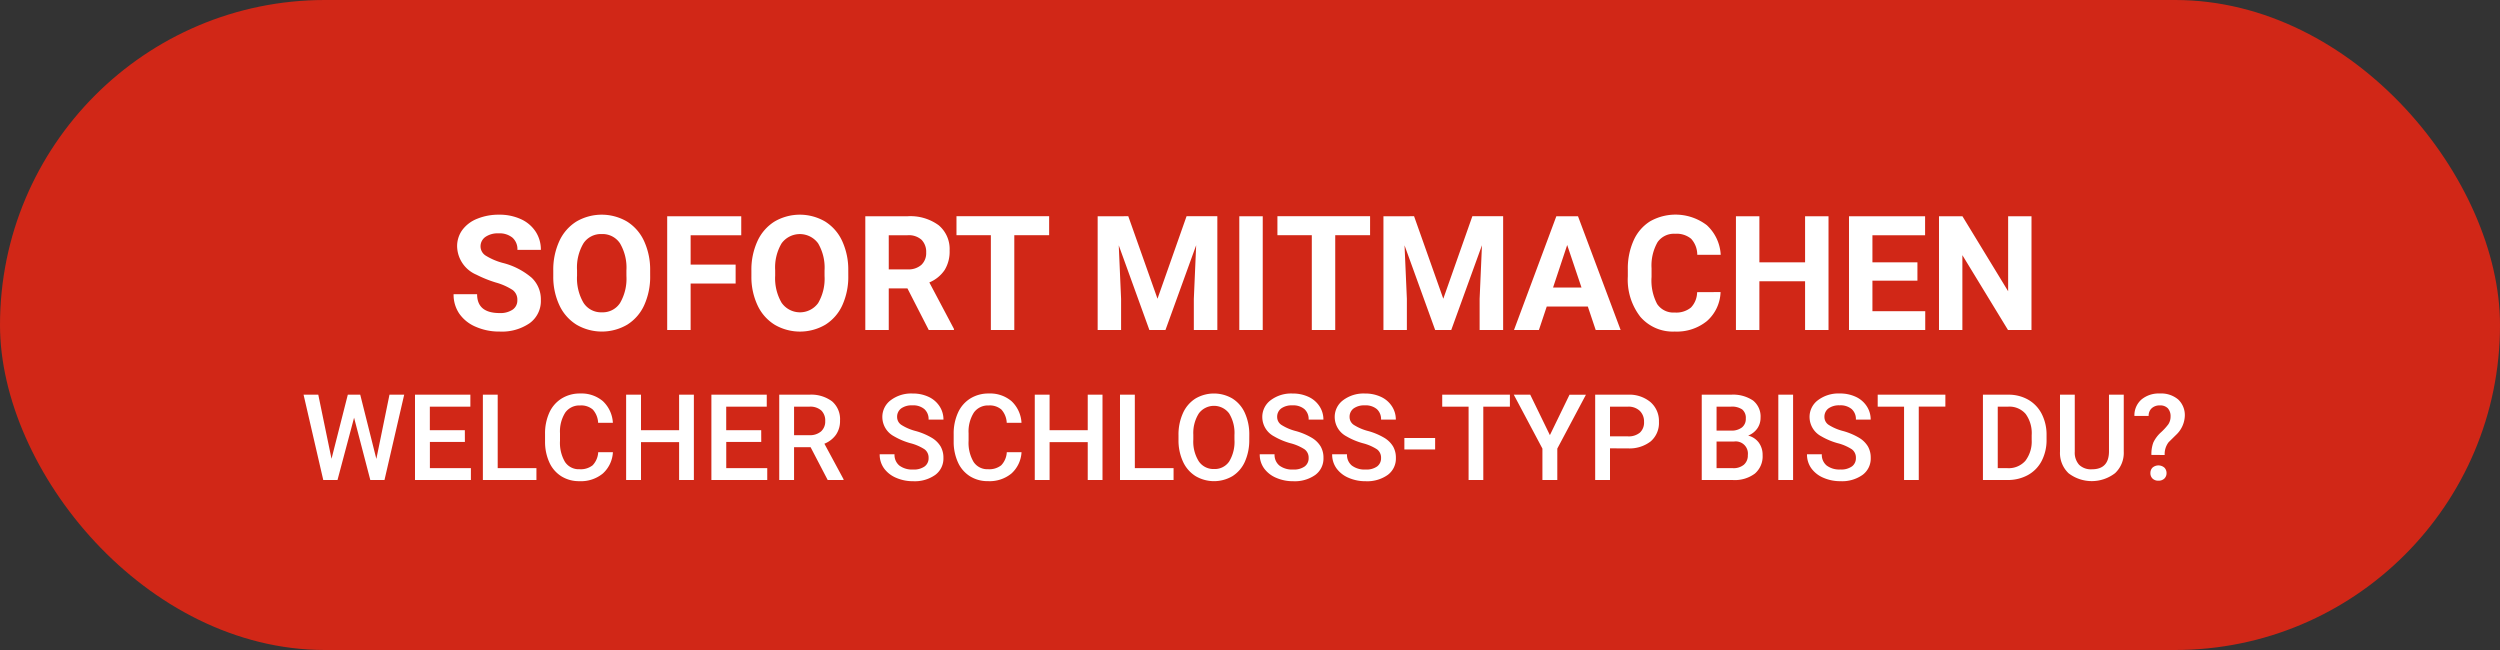
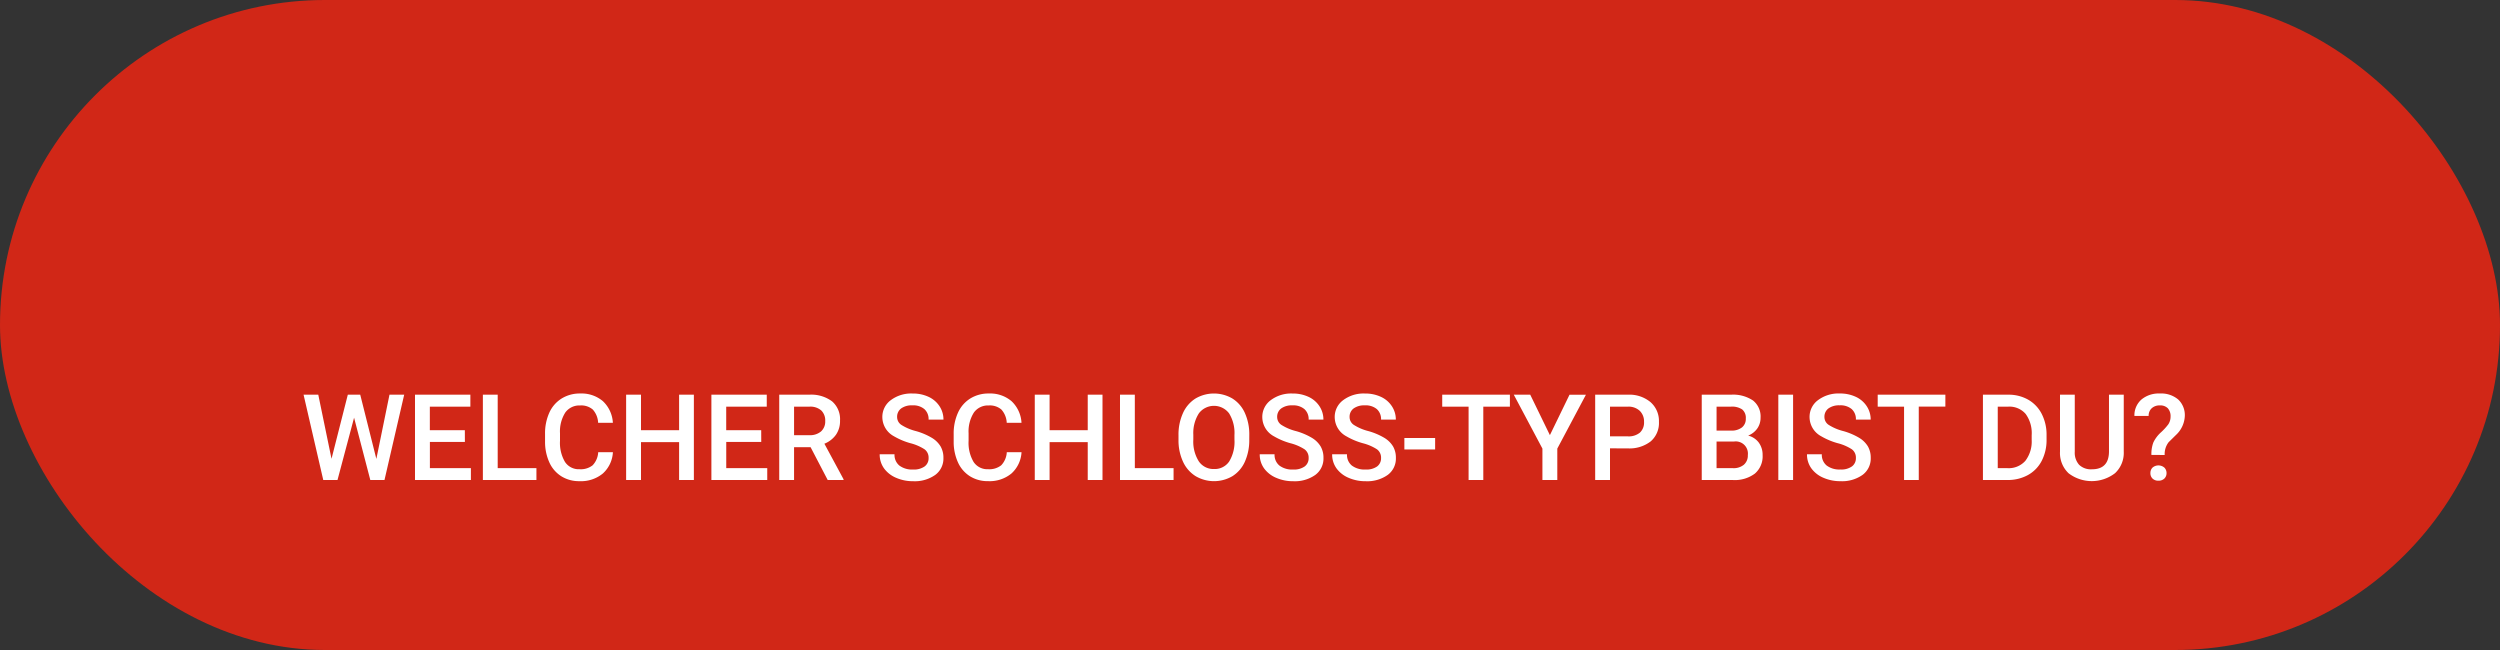
<svg xmlns="http://www.w3.org/2000/svg" width="250" height="65" viewBox="0 0 250 65">
  <rect x="0" y="0" width="250" height="65" fill="#333333" stroke="none" />
  <g id="Gruppe_982" data-name="Gruppe 982" transform="translate(-25 -594)">
    <rect id="Rechteck_49" data-name="Rechteck 49" width="250" height="65" rx="32.5" transform="translate(25 594)" fill="#d12717" />
-     <path id="Pfad_516" data-name="Pfad 516" d="M9.234,14.016A1.2,1.2,0,0,0,8.766,13a6.148,6.148,0,0,0-1.687-.75,11.963,11.963,0,0,1-1.93-.777,3.153,3.153,0,0,1-1.937-2.82A2.747,2.747,0,0,1,3.73,7,3.389,3.389,0,0,1,5.223,5.875a5.616,5.616,0,0,1,2.184-.406,5.112,5.112,0,0,1,2.172.441,3.458,3.458,0,0,1,1.48,1.246,3.261,3.261,0,0,1,.527,1.828H9.242A1.534,1.534,0,0,0,8.75,7.77a2.023,2.023,0,0,0-1.383-.434A2.162,2.162,0,0,0,6.031,7.7a1.146,1.146,0,0,0-.477.957,1.1,1.1,0,0,0,.559.93,6.311,6.311,0,0,0,1.645.7,7.106,7.106,0,0,1,2.914,1.492A2.972,2.972,0,0,1,11.586,14a2.737,2.737,0,0,1-1.117,2.316,4.891,4.891,0,0,1-3.008.84,5.808,5.808,0,0,1-2.391-.48,3.783,3.783,0,0,1-1.645-1.316,3.371,3.371,0,0,1-.566-1.937H5.211q0,1.883,2.25,1.883a2.189,2.189,0,0,0,1.3-.34A1.106,1.106,0,0,0,9.234,14.016ZM22.516,11.57a6.867,6.867,0,0,1-.594,2.945,4.472,4.472,0,0,1-1.7,1.953,5.021,5.021,0,0,1-5.059.008,4.515,4.515,0,0,1-1.719-1.941,6.67,6.67,0,0,1-.617-2.9V11.07a6.831,6.831,0,0,1,.605-2.957,4.508,4.508,0,0,1,1.711-1.961,5.014,5.014,0,0,1,5.055,0A4.508,4.508,0,0,1,21.91,8.113a6.811,6.811,0,0,1,.605,2.949Zm-2.375-.516A4.787,4.787,0,0,0,19.5,8.336a2.088,2.088,0,0,0-1.828-.93,2.088,2.088,0,0,0-1.82.918,4.732,4.732,0,0,0-.648,2.691v.555a4.847,4.847,0,0,0,.641,2.7,2.082,2.082,0,0,0,1.844.961,2.064,2.064,0,0,0,1.813-.926,4.819,4.819,0,0,0,.641-2.7Zm10.922,1.3h-4.5V17H24.219V5.625h7.406v1.9H26.563v2.938h4.5Zm11.266-.781a6.867,6.867,0,0,1-.594,2.945,4.472,4.472,0,0,1-1.7,1.953,5.021,5.021,0,0,1-5.059.008,4.515,4.515,0,0,1-1.719-1.941,6.67,6.67,0,0,1-.617-2.9V11.07a6.831,6.831,0,0,1,.605-2.957,4.508,4.508,0,0,1,1.711-1.961,5.014,5.014,0,0,1,5.055,0,4.508,4.508,0,0,1,1.711,1.961,6.811,6.811,0,0,1,.605,2.949Zm-2.375-.516a4.787,4.787,0,0,0-.641-2.719,2.263,2.263,0,0,0-3.648-.012,4.732,4.732,0,0,0-.648,2.691v.555a4.847,4.847,0,0,0,.641,2.7,2.243,2.243,0,0,0,3.656.035,4.819,4.819,0,0,0,.641-2.7Zm8.289,1.781H46.375V17H44.031V5.625h4.227a4.778,4.778,0,0,1,3.109.9,3.1,3.1,0,0,1,1.094,2.539,3.5,3.5,0,0,1-.5,1.941,3.437,3.437,0,0,1-1.527,1.238l2.461,4.648V17H50.375Zm-1.867-1.9h1.891a1.936,1.936,0,0,0,1.367-.449,1.606,1.606,0,0,0,.484-1.238,1.719,1.719,0,0,0-.457-1.266,1.9,1.9,0,0,0-1.4-.461H46.375ZM62.414,7.523H58.93V17H56.586V7.523H53.148v-1.9h9.266Zm7.914-1.9,2.922,8.25,2.906-8.25h3.078V17H76.883V13.891l.234-5.367L74.047,17H72.438L69.375,8.531l.234,5.359V17H67.266V5.625ZM83.773,17H81.43V5.625h2.344ZM94.508,7.523H91.023V17H88.68V7.523H85.242v-1.9h9.266Zm4.4-1.9,2.922,8.25,2.906-8.25h3.078V17h-2.352V13.891l.234-5.367L102.625,17h-1.609L97.953,8.531l.234,5.359V17H95.844V5.625Zm17.375,9.031h-4.109L111.391,17H108.9l4.234-11.375H115.3L119.563,17H117.07Zm-3.477-1.9h2.844L114.219,8.5Zm16.75.453A4.025,4.025,0,0,1,128.2,16.1a4.76,4.76,0,0,1-3.223,1.055,4.28,4.28,0,0,1-3.441-1.473,6.038,6.038,0,0,1-1.254-4.043v-.7a6.819,6.819,0,0,1,.578-2.891,4.332,4.332,0,0,1,1.652-1.918,5.164,5.164,0,0,1,5.668.387,4.326,4.326,0,0,1,1.391,2.961h-2.344a2.376,2.376,0,0,0-.613-1.6,2.271,2.271,0,0,0-1.605-.5,1.991,1.991,0,0,0-1.754.84,4.707,4.707,0,0,0-.6,2.605V11.7a5.038,5.038,0,0,0,.559,2.7,1.954,1.954,0,0,0,1.762.852,2.314,2.314,0,0,0,1.621-.5,2.241,2.241,0,0,0,.613-1.535ZM140.352,17h-2.344V12.125h-4.57V17h-2.344V5.625h2.344v4.609h4.57V5.625h2.344Zm8.891-4.93h-4.5v3.047h5.281V17H142.4V5.625h7.609v1.9h-5.266v2.711h4.5ZM160.648,17H158.3l-4.562-7.484V17H151.4V5.625h2.344l4.57,7.5v-7.5h2.336Z" transform="translate(67.5 610)" fill="#fff" />
    <path id="Pfad_517" data-name="Pfad 517" d="M37.635,10.891l1.313-6.422h1.471L38.449,13H37.031L35.408,6.771,33.75,13H32.326L30.357,4.469h1.471l1.324,6.41,1.629-6.41h1.242Zm8.854-1.7h-3.5v2.625h4.1V13H41.5V4.469h5.537v1.2H42.984V8.02h3.5Zm3.281,2.625h3.873V13H48.287V4.469H49.77Zm11.52-1.594a3.08,3.08,0,0,1-1.008,2.13,3.436,3.436,0,0,1-2.338.765,3.327,3.327,0,0,1-1.8-.483,3.173,3.173,0,0,1-1.2-1.374,4.958,4.958,0,0,1-.439-2.068v-.8a4.994,4.994,0,0,1,.428-2.127A3.224,3.224,0,0,1,56.165,4.85a3.424,3.424,0,0,1,1.849-.5,3.3,3.3,0,0,1,2.273.765,3.2,3.2,0,0,1,1,2.165H59.813a2.107,2.107,0,0,0-.536-1.327,1.772,1.772,0,0,0-1.263-.407,1.731,1.731,0,0,0-1.485.707A3.532,3.532,0,0,0,56,8.327v.757a3.747,3.747,0,0,0,.5,2.111,1.643,1.643,0,0,0,1.45.727,1.917,1.917,0,0,0,1.313-.393,2.047,2.047,0,0,0,.557-1.307ZM69.387,13H67.91V9.215H64.1V13H62.613V4.469H64.1V8.02H67.91V4.469h1.477Zm6.738-3.809h-3.5v2.625h4.1V13H71.139V4.469h5.537v1.2H72.621V8.02h3.5Zm4.934.527H79.406V13H77.924V4.469h3a3.49,3.49,0,0,1,2.279.663,2.344,2.344,0,0,1,.8,1.918,2.4,2.4,0,0,1-.413,1.434,2.629,2.629,0,0,1-1.151.888l1.916,3.553V13H82.77Zm-1.652-1.2H80.93A1.694,1.694,0,0,0,82.1,8.146a1.318,1.318,0,0,0,.422-1.034,1.4,1.4,0,0,0-.39-1.061,1.655,1.655,0,0,0-1.163-.387H79.406ZM92.859,10.8a1.03,1.03,0,0,0-.4-.867,4.759,4.759,0,0,0-1.427-.615A6.89,6.89,0,0,1,89.4,8.629a2.189,2.189,0,0,1-1.166-1.91,2.079,2.079,0,0,1,.841-1.7,3.4,3.4,0,0,1,2.183-.668,3.687,3.687,0,0,1,1.588.328,2.606,2.606,0,0,1,1.1.935,2.4,2.4,0,0,1,.4,1.345H92.859a1.337,1.337,0,0,0-.419-1.046,1.729,1.729,0,0,0-1.2-.378,1.806,1.806,0,0,0-1.128.311,1.034,1.034,0,0,0-.4.867.935.935,0,0,0,.434.782,5,5,0,0,0,1.43.609,6.576,6.576,0,0,1,1.6.674,2.544,2.544,0,0,1,.885.867,2.258,2.258,0,0,1,.281,1.146,2.03,2.03,0,0,1-.817,1.7,3.545,3.545,0,0,1-2.218.63,4.168,4.168,0,0,1-1.7-.343,2.859,2.859,0,0,1-1.207-.946,2.358,2.358,0,0,1-.431-1.406h1.482a1.38,1.38,0,0,0,.48,1.125,2.1,2.1,0,0,0,1.377.4,1.828,1.828,0,0,0,1.163-.313A1.011,1.011,0,0,0,92.859,10.8Zm9.293-.58a3.08,3.08,0,0,1-1.008,2.13,3.436,3.436,0,0,1-2.338.765,3.327,3.327,0,0,1-1.8-.483,3.173,3.173,0,0,1-1.2-1.374,4.958,4.958,0,0,1-.439-2.068v-.8A4.994,4.994,0,0,1,95.8,6.268,3.224,3.224,0,0,1,97.028,4.85a3.424,3.424,0,0,1,1.849-.5,3.3,3.3,0,0,1,2.273.765,3.2,3.2,0,0,1,1,2.165h-1.477a2.107,2.107,0,0,0-.536-1.327,1.772,1.772,0,0,0-1.263-.407,1.731,1.731,0,0,0-1.485.707,3.532,3.532,0,0,0-.53,2.073v.757a3.747,3.747,0,0,0,.5,2.111,1.643,1.643,0,0,0,1.45.727,1.917,1.917,0,0,0,1.313-.393,2.047,2.047,0,0,0,.557-1.307ZM110.25,13h-1.477V9.215h-3.814V13h-1.482V4.469h1.482V8.02h3.814V4.469h1.477Zm3.234-1.184h3.873V13H112V4.469h1.482Zm11.443-2.859a5.234,5.234,0,0,1-.434,2.2,3.278,3.278,0,0,1-1.239,1.453,3.635,3.635,0,0,1-3.7,0,3.329,3.329,0,0,1-1.254-1.444A5.07,5.07,0,0,1,117.85,9v-.48a5.189,5.189,0,0,1,.442-2.2,3.325,3.325,0,0,1,1.248-1.462,3.643,3.643,0,0,1,3.7-.006,3.283,3.283,0,0,1,1.245,1.441,5.178,5.178,0,0,1,.445,2.188Zm-1.482-.445a3.729,3.729,0,0,0-.536-2.174,1.892,1.892,0,0,0-3.023,0,3.657,3.657,0,0,0-.554,2.13v.492a3.7,3.7,0,0,0,.548,2.174,1.764,1.764,0,0,0,1.521.768,1.743,1.743,0,0,0,1.515-.75,3.781,3.781,0,0,0,.53-2.191Zm7.418,2.291a1.03,1.03,0,0,0-.4-.867,4.759,4.759,0,0,0-1.427-.615,6.89,6.89,0,0,1-1.641-.691,2.189,2.189,0,0,1-1.166-1.91,2.079,2.079,0,0,1,.841-1.7,3.4,3.4,0,0,1,2.183-.668,3.687,3.687,0,0,1,1.588.328,2.606,2.606,0,0,1,1.1.935,2.4,2.4,0,0,1,.4,1.345h-1.477a1.337,1.337,0,0,0-.419-1.046,1.729,1.729,0,0,0-1.2-.378,1.806,1.806,0,0,0-1.128.311,1.034,1.034,0,0,0-.4.867.935.935,0,0,0,.434.782,5,5,0,0,0,1.43.609,6.576,6.576,0,0,1,1.6.674,2.544,2.544,0,0,1,.885.867,2.258,2.258,0,0,1,.281,1.146,2.03,2.03,0,0,1-.817,1.7,3.545,3.545,0,0,1-2.218.63,4.168,4.168,0,0,1-1.7-.343,2.859,2.859,0,0,1-1.207-.946,2.358,2.358,0,0,1-.431-1.406h1.482a1.38,1.38,0,0,0,.48,1.125,2.1,2.1,0,0,0,1.377.4,1.828,1.828,0,0,0,1.163-.313A1.011,1.011,0,0,0,130.863,10.8Zm7.242,0a1.03,1.03,0,0,0-.4-.867,4.759,4.759,0,0,0-1.427-.615,6.89,6.89,0,0,1-1.641-.691,2.189,2.189,0,0,1-1.166-1.91,2.079,2.079,0,0,1,.841-1.7,3.4,3.4,0,0,1,2.183-.668,3.687,3.687,0,0,1,1.588.328,2.606,2.606,0,0,1,1.1.935,2.4,2.4,0,0,1,.4,1.345h-1.477a1.337,1.337,0,0,0-.419-1.046,1.729,1.729,0,0,0-1.2-.378,1.806,1.806,0,0,0-1.128.311,1.034,1.034,0,0,0-.4.867.935.935,0,0,0,.434.782,5,5,0,0,0,1.43.609,6.576,6.576,0,0,1,1.6.674,2.544,2.544,0,0,1,.885.867,2.258,2.258,0,0,1,.281,1.146,2.03,2.03,0,0,1-.817,1.7,3.545,3.545,0,0,1-2.218.63,4.168,4.168,0,0,1-1.7-.343,2.859,2.859,0,0,1-1.207-.946,2.358,2.358,0,0,1-.431-1.406H134.7a1.38,1.38,0,0,0,.48,1.125,2.1,2.1,0,0,0,1.377.4,1.828,1.828,0,0,0,1.163-.313A1.011,1.011,0,0,0,138.105,10.8Zm5.408-.855h-3.076V8.8h3.076Zm7.477-4.283h-2.66V13h-1.471V5.664h-2.637v-1.2h6.768Zm4,2.848,1.963-4.043h1.641L155.73,9.859V13h-1.488V9.859l-2.865-5.391h1.646ZM161,9.836V13h-1.482V4.469h3.264a3.3,3.3,0,0,1,2.271.745,2.5,2.5,0,0,1,.841,1.971,2.422,2.422,0,0,1-.823,1.953,3.46,3.46,0,0,1-2.306.7Zm0-1.2h1.781a1.754,1.754,0,0,0,1.207-.372,1.367,1.367,0,0,0,.416-1.075,1.475,1.475,0,0,0-.422-1.1,1.626,1.626,0,0,0-1.16-.425H161ZM170.174,13V4.469H173.1a3.57,3.57,0,0,1,2.2.58,2.043,2.043,0,0,1,.756,1.729,1.842,1.842,0,0,1-.316,1.055,2.037,2.037,0,0,1-.926.727,1.883,1.883,0,0,1,1.069.706,2.056,2.056,0,0,1,.378,1.245,2.271,2.271,0,0,1-.771,1.846,3.35,3.35,0,0,1-2.206.645Zm1.482-3.85v2.666H173.3a1.593,1.593,0,0,0,1.09-.346,1.213,1.213,0,0,0,.393-.961,1.217,1.217,0,0,0-1.359-1.359Zm0-1.09h1.453a1.68,1.68,0,0,0,1.081-.313,1.074,1.074,0,0,0,.39-.888,1.089,1.089,0,0,0-.36-.914,1.82,1.82,0,0,0-1.122-.281h-1.441ZM179.309,13h-1.477V4.469h1.477Zm6.281-2.2a1.03,1.03,0,0,0-.4-.867,4.759,4.759,0,0,0-1.427-.615,6.89,6.89,0,0,1-1.641-.691,2.189,2.189,0,0,1-1.166-1.91,2.079,2.079,0,0,1,.841-1.7,3.4,3.4,0,0,1,2.183-.668,3.687,3.687,0,0,1,1.588.328,2.606,2.606,0,0,1,1.1.935,2.4,2.4,0,0,1,.4,1.345H185.59a1.337,1.337,0,0,0-.419-1.046,1.729,1.729,0,0,0-1.2-.378,1.806,1.806,0,0,0-1.128.311,1.034,1.034,0,0,0-.4.867.935.935,0,0,0,.434.782,5,5,0,0,0,1.43.609,6.576,6.576,0,0,1,1.6.674,2.544,2.544,0,0,1,.885.867,2.258,2.258,0,0,1,.281,1.146,2.03,2.03,0,0,1-.817,1.7,3.545,3.545,0,0,1-2.218.63,4.168,4.168,0,0,1-1.7-.343,2.859,2.859,0,0,1-1.207-.946,2.358,2.358,0,0,1-.431-1.406h1.482a1.38,1.38,0,0,0,.48,1.125,2.1,2.1,0,0,0,1.377.4,1.828,1.828,0,0,0,1.163-.313A1.011,1.011,0,0,0,185.59,10.8Zm8.947-5.139h-2.66V13h-1.471V5.664H187.77v-1.2h6.768ZM198.293,13V4.469h2.52a3.952,3.952,0,0,1,2.007.5,3.436,3.436,0,0,1,1.356,1.43,4.538,4.538,0,0,1,.48,2.121v.428a4.519,4.519,0,0,1-.483,2.133A3.4,3.4,0,0,1,202.8,12.5a4.135,4.135,0,0,1-2.048.5Zm1.482-7.336v6.152h.967a2.226,2.226,0,0,0,1.79-.729,3.178,3.178,0,0,0,.636-2.095V8.518a3.261,3.261,0,0,0-.6-2.121,2.14,2.14,0,0,0-1.752-.732Zm12.6-1.2v5.7a2.771,2.771,0,0,1-.87,2.153,3.814,3.814,0,0,1-4.644.012A2.784,2.784,0,0,1,206,10.164v-5.7h1.477v5.707a1.813,1.813,0,0,0,.434,1.307,1.692,1.692,0,0,0,1.277.451q1.711,0,1.711-1.8V4.469Zm2.766,6.029a3.291,3.291,0,0,1,.193-1.243,3.259,3.259,0,0,1,.765-1.018,5.837,5.837,0,0,0,.724-.789,1.38,1.38,0,0,0,.234-.772,1.181,1.181,0,0,0-.272-.84,1.046,1.046,0,0,0-.8-.29,1.151,1.151,0,0,0-.812.283.992.992,0,0,0-.308.768h-1.424a2.1,2.1,0,0,1,.706-1.642,2.7,2.7,0,0,1,1.837-.6,2.634,2.634,0,0,1,1.837.6,2.143,2.143,0,0,1,.659,1.672,2.737,2.737,0,0,1-.891,1.883l-.721.71a1.933,1.933,0,0,0-.4,1.284Zm-.1,1.819a.747.747,0,0,1,.217-.557.911.911,0,0,1,1.178.006.752.752,0,0,1,.217.552.738.738,0,0,1-.211.537.8.8,0,0,1-.6.216.787.787,0,0,1-.595-.216A.744.744,0,0,1,215.039,12.317Z" transform="translate(25 629)" fill="#fff" />
  </g>
</svg>